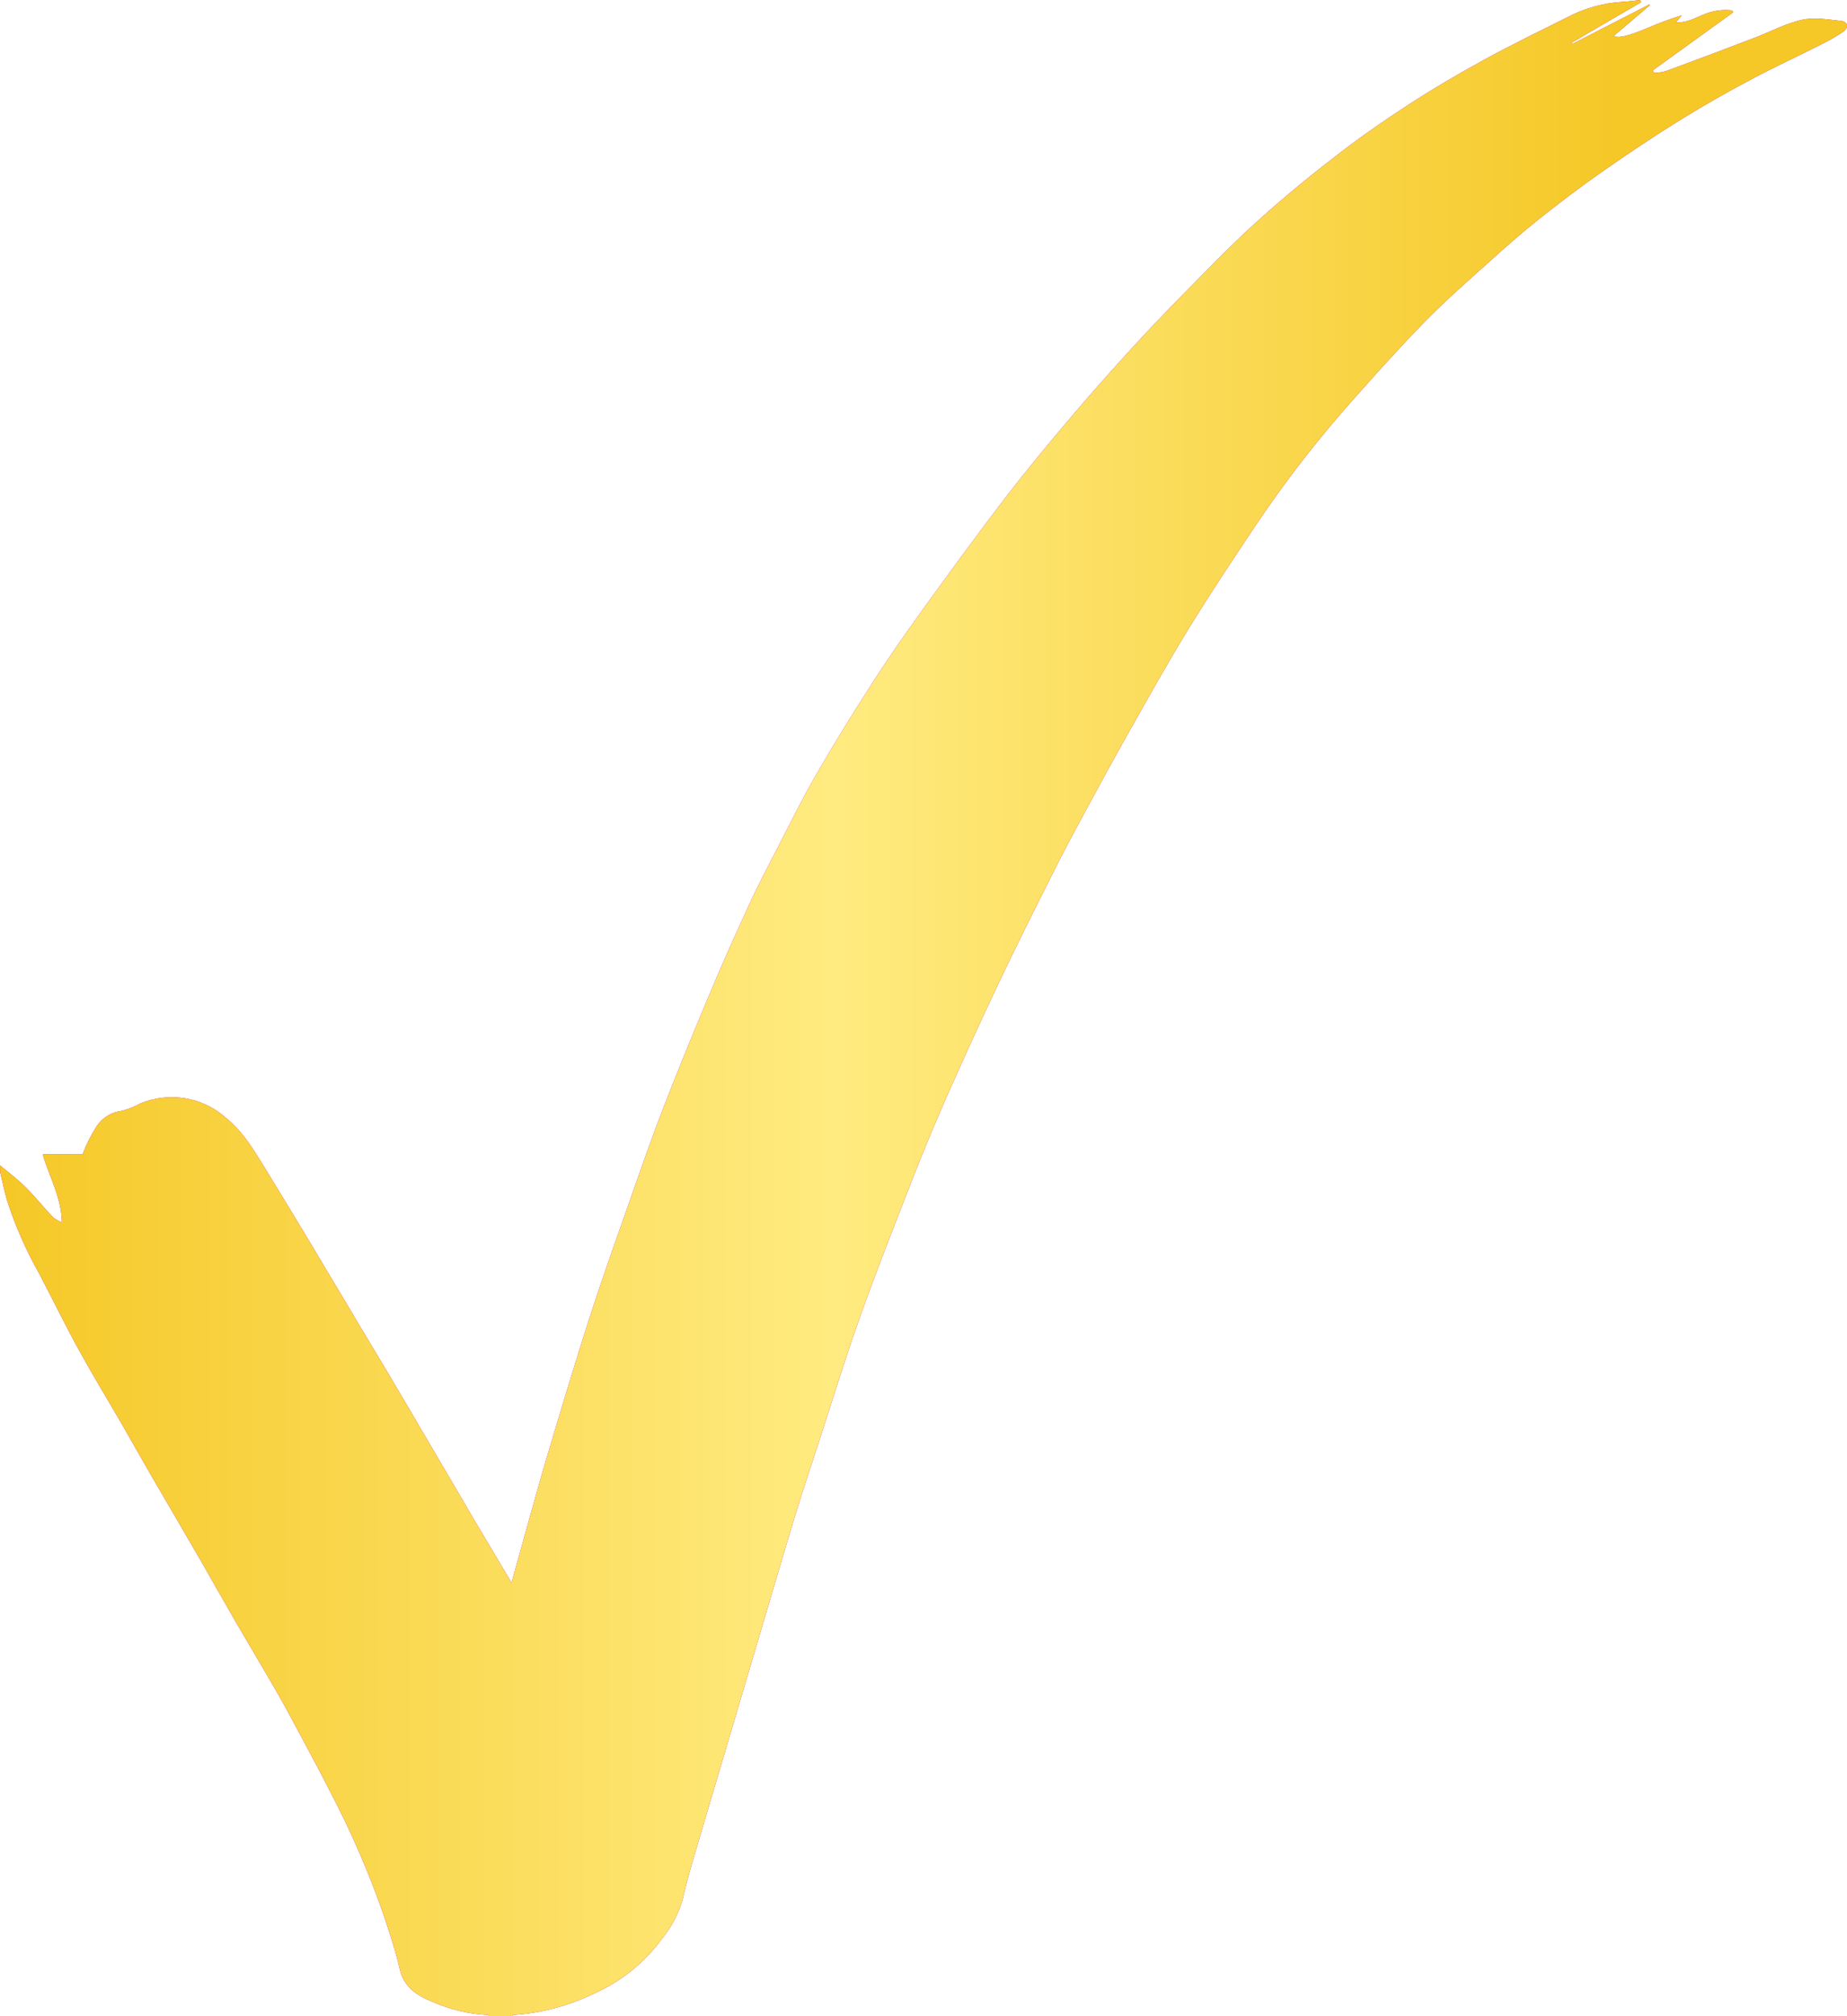
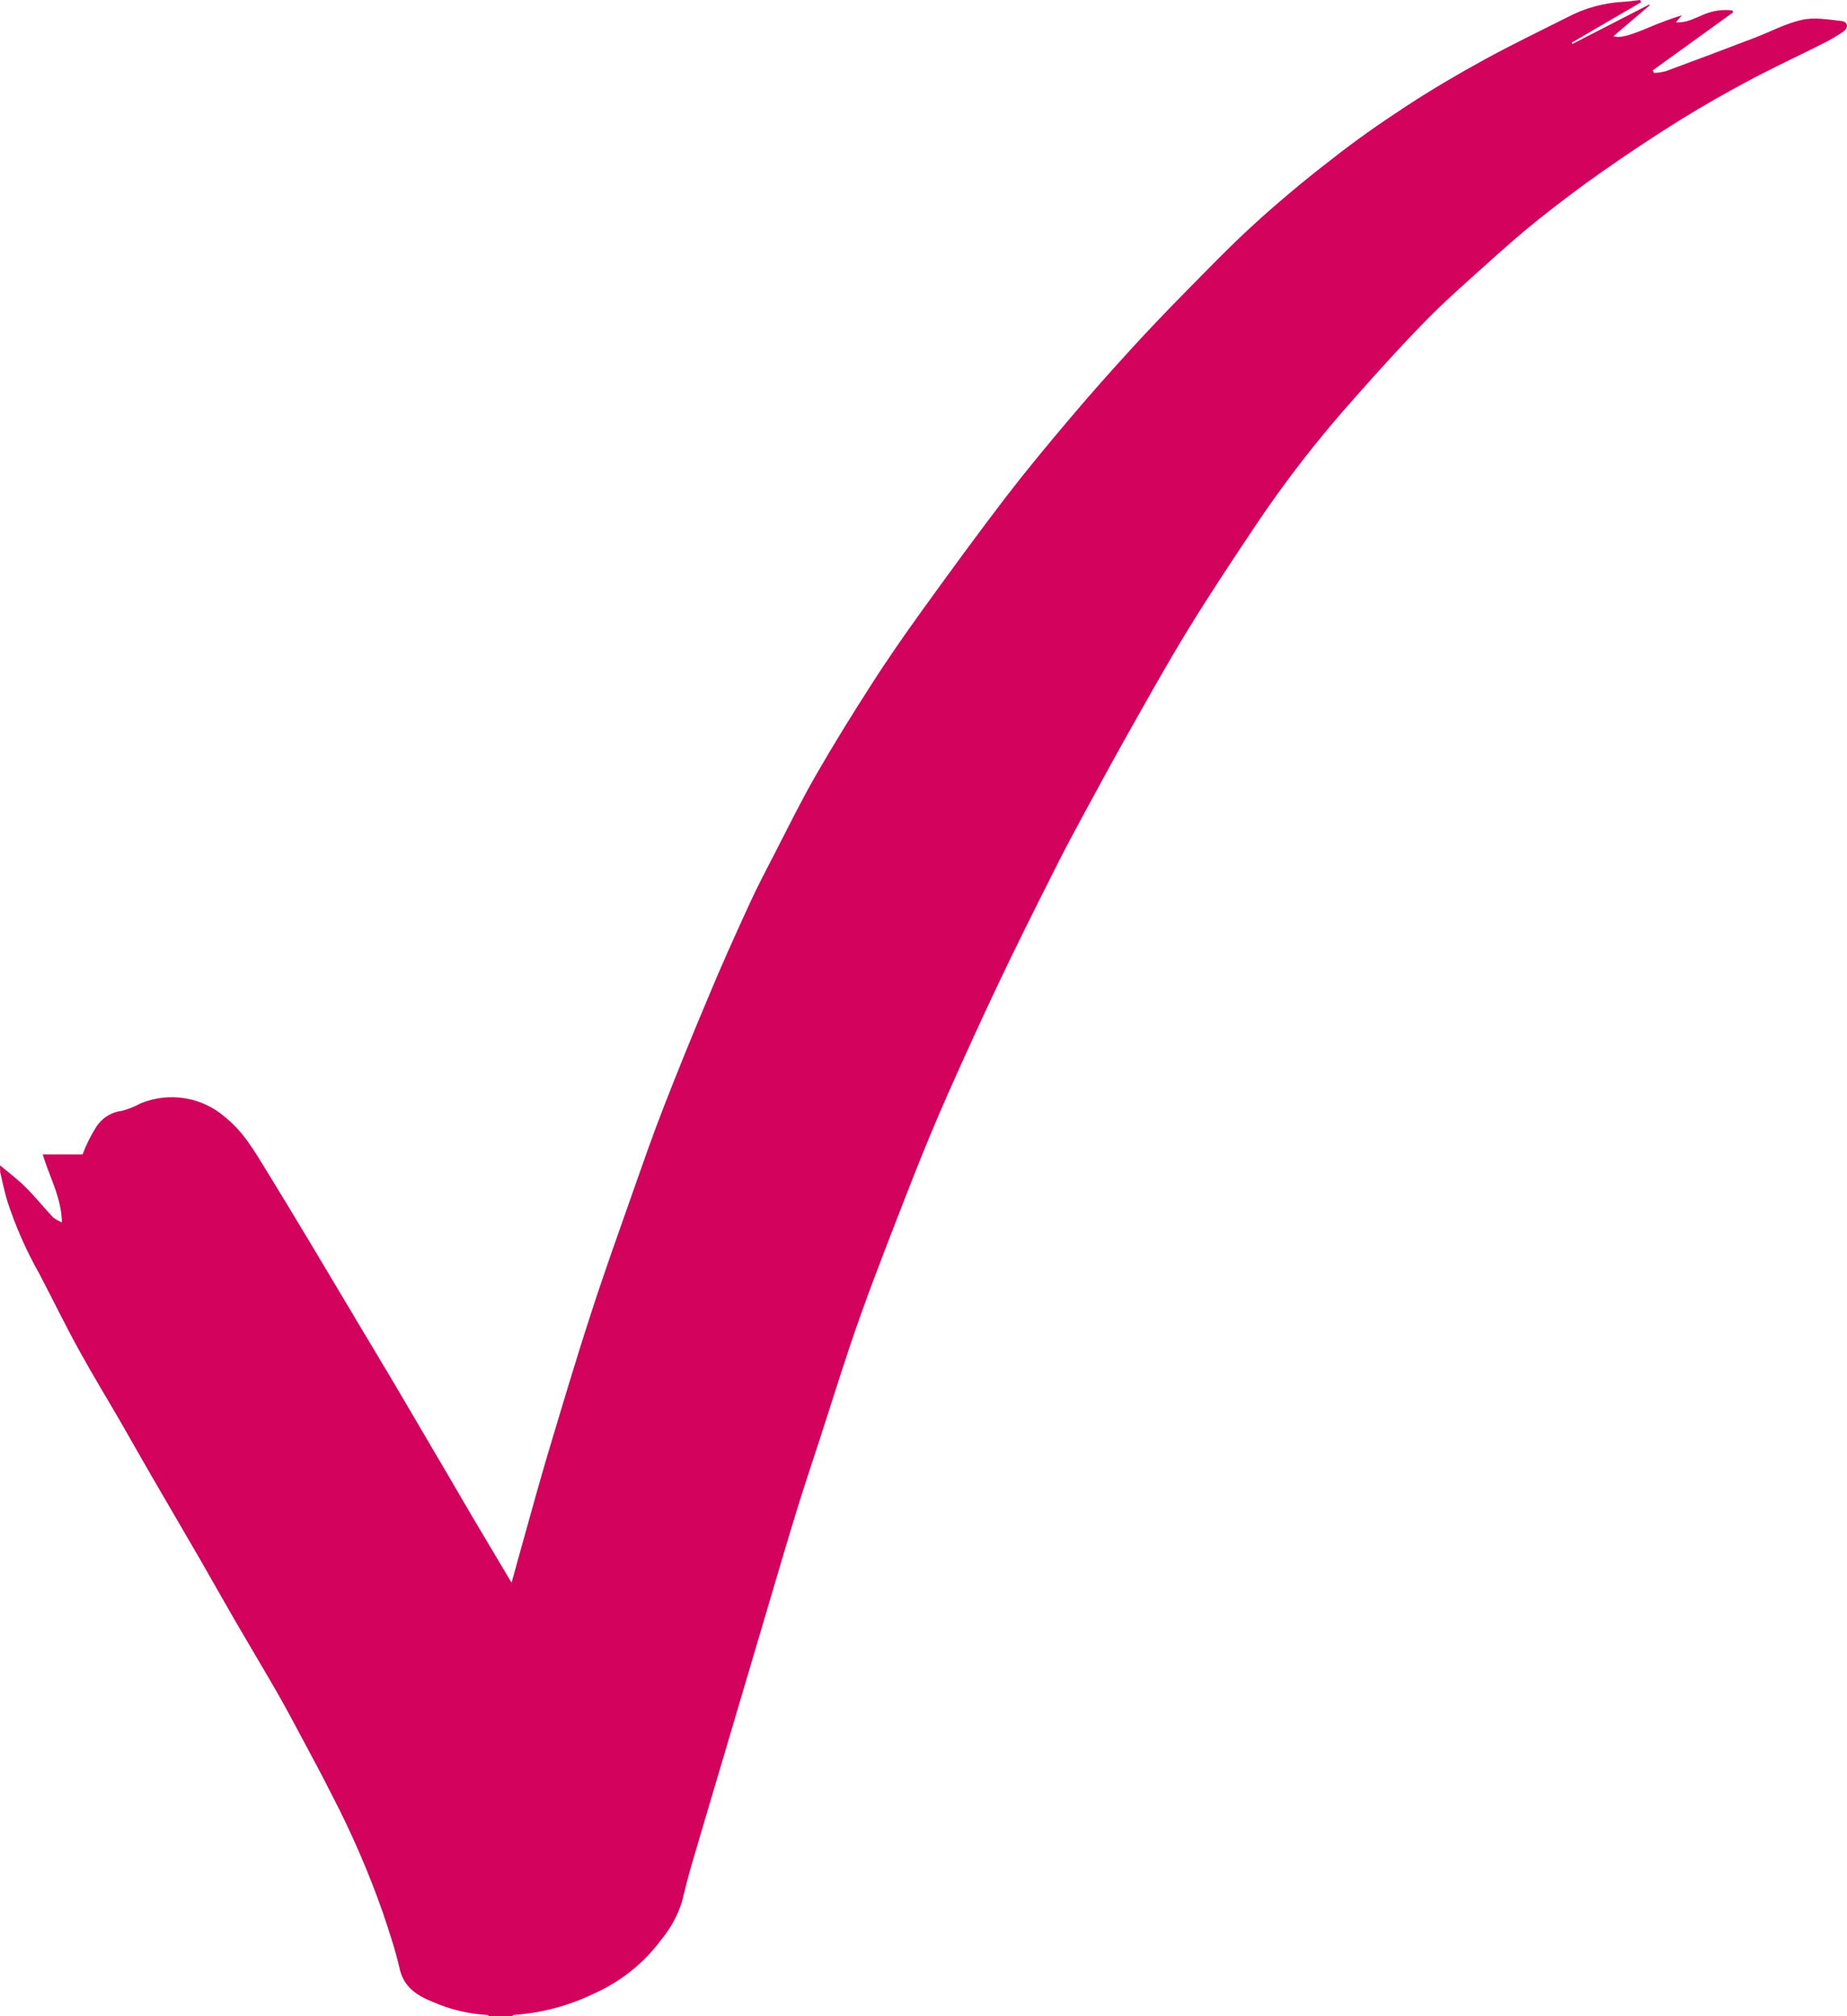
<svg xmlns="http://www.w3.org/2000/svg" width="33" height="36" viewBox="0 0 33 36" fill="none">
  <path d="M0 20.808C0.153 20.936 0.314 21.056 0.454 21.195C0.628 21.368 0.781 21.56 0.949 21.738C0.997 21.774 1.05 21.803 1.106 21.826C1.098 21.375 0.88 21.011 0.764 20.612H1.475C1.54 20.439 1.623 20.274 1.722 20.117C1.772 20.04 1.839 19.974 1.919 19.925C1.999 19.875 2.089 19.844 2.183 19.833C2.299 19.802 2.411 19.757 2.516 19.699C2.765 19.598 3.038 19.567 3.304 19.61C3.571 19.654 3.819 19.77 4.019 19.945C4.348 20.206 4.545 20.553 4.756 20.894C5.026 21.332 5.292 21.774 5.557 22.215C5.788 22.6 6.017 22.987 6.248 23.372C6.486 23.776 6.732 24.178 6.972 24.583C7.185 24.942 7.395 25.302 7.606 25.661C7.885 26.134 8.161 26.605 8.436 27.077C8.659 27.453 8.883 27.829 9.107 28.205C9.114 28.217 9.122 28.229 9.141 28.258C9.22 27.973 9.292 27.706 9.368 27.439C9.504 26.956 9.636 26.471 9.779 25.99C10.033 25.143 10.284 24.296 10.557 23.459C10.794 22.726 11.055 22 11.311 21.272C11.49 20.764 11.667 20.255 11.864 19.751C12.11 19.119 12.366 18.491 12.63 17.865C12.867 17.29 13.12 16.73 13.378 16.167C13.527 15.84 13.695 15.522 13.86 15.202C14.097 14.742 14.323 14.281 14.58 13.837C14.891 13.296 15.22 12.764 15.559 12.238C15.853 11.777 16.164 11.331 16.483 10.889C16.97 10.215 17.461 9.542 17.967 8.881C18.341 8.395 18.733 7.922 19.131 7.454C19.486 7.032 19.854 6.622 20.226 6.214C20.532 5.88 20.846 5.552 21.166 5.227C21.569 4.819 21.969 4.403 22.393 4.016C22.818 3.628 23.3 3.223 23.775 2.858C24.211 2.513 24.666 2.195 25.131 1.892C25.596 1.588 26.048 1.324 26.52 1.065C26.991 0.807 27.511 0.555 28.01 0.305C28.312 0.146 28.647 0.053 28.99 0.033C29.095 0.028 29.199 0.012 29.303 0L29.322 0.039L28.083 0.761L28.095 0.784L29.466 0.081L29.477 0.093L28.826 0.647C28.944 0.681 29.084 0.647 29.456 0.492C29.65 0.409 29.848 0.336 30.049 0.273L29.944 0.399C30.134 0.411 30.28 0.324 30.431 0.263C30.593 0.192 30.772 0.165 30.949 0.186L30.965 0.221L29.53 1.256L29.55 1.302C29.622 1.3 29.693 1.289 29.762 1.271C30.293 1.076 30.821 0.877 31.348 0.675C31.631 0.568 31.904 0.419 32.196 0.354C32.417 0.305 32.663 0.349 32.896 0.374C33.014 0.388 33.037 0.489 32.936 0.563C32.81 0.649 32.677 0.726 32.539 0.793C32.128 1.001 31.709 1.193 31.3 1.411C30.865 1.641 30.433 1.885 30.015 2.145C29.541 2.439 29.075 2.751 28.617 3.071C28.229 3.342 27.852 3.629 27.483 3.922C27.17 4.172 26.869 4.438 26.573 4.705C26.202 5.038 25.825 5.368 25.477 5.723C25.04 6.168 24.622 6.632 24.209 7.098C23.562 7.82 22.968 8.585 22.43 9.387C22.023 9.996 21.617 10.606 21.235 11.228C20.853 11.849 20.509 12.47 20.155 13.096C19.892 13.563 19.636 14.034 19.381 14.505C19.178 14.881 18.975 15.256 18.788 15.637C18.461 16.285 18.136 16.933 17.824 17.593C17.512 18.252 17.216 18.9 16.924 19.559C16.701 20.065 16.489 20.576 16.288 21.09C15.974 21.896 15.658 22.693 15.368 23.507C15.11 24.228 14.886 24.961 14.648 25.693C14.503 26.136 14.355 26.579 14.218 27.024C14.007 27.715 13.806 28.405 13.601 29.095C13.377 29.849 13.154 30.602 12.931 31.357C12.74 32.002 12.547 32.646 12.358 33.293C12.294 33.51 12.239 33.731 12.186 33.951C12.109 34.2 11.982 34.432 11.814 34.634C11.507 35.05 11.093 35.382 10.614 35.595C10.168 35.812 9.683 35.942 9.185 35.977C9.171 35.977 9.159 35.992 9.146 36H8.736C8.728 35.992 8.719 35.978 8.71 35.978C8.375 35.96 8.046 35.882 7.74 35.748C7.452 35.633 7.215 35.484 7.14 35.151C7.065 34.817 6.95 34.48 6.84 34.15C6.585 33.425 6.279 32.718 5.922 32.035C5.758 31.706 5.581 31.383 5.408 31.057C5.261 30.783 5.116 30.508 4.962 30.239C4.713 29.806 4.456 29.378 4.206 28.948C3.994 28.583 3.789 28.216 3.579 27.851C3.293 27.357 3.002 26.863 2.715 26.368C2.53 26.05 2.351 25.729 2.167 25.41C1.915 24.975 1.653 24.546 1.411 24.106C1.169 23.667 0.937 23.192 0.7 22.739C0.467 22.327 0.276 21.893 0.13 21.445C0.079 21.277 0.045 21.1 0.004 20.933L0 20.808Z" fill="#D2025D" />
-   <path d="M0 20.808C0.153 20.936 0.314 21.056 0.454 21.195C0.628 21.368 0.781 21.56 0.949 21.738C0.997 21.774 1.05 21.803 1.106 21.826C1.098 21.375 0.88 21.011 0.764 20.612H1.475C1.54 20.439 1.623 20.274 1.722 20.117C1.772 20.04 1.839 19.974 1.919 19.925C1.999 19.875 2.089 19.844 2.183 19.833C2.299 19.802 2.411 19.757 2.516 19.699C2.765 19.598 3.038 19.567 3.304 19.61C3.571 19.654 3.819 19.77 4.019 19.945C4.348 20.206 4.545 20.553 4.756 20.894C5.026 21.332 5.292 21.774 5.557 22.215C5.788 22.6 6.017 22.987 6.248 23.372C6.486 23.776 6.732 24.178 6.972 24.583C7.185 24.942 7.395 25.302 7.606 25.661C7.885 26.134 8.161 26.605 8.436 27.077C8.659 27.453 8.883 27.829 9.107 28.205C9.114 28.217 9.122 28.229 9.141 28.258C9.22 27.973 9.292 27.706 9.368 27.439C9.504 26.956 9.636 26.471 9.779 25.99C10.033 25.143 10.284 24.296 10.557 23.459C10.794 22.726 11.055 22 11.311 21.272C11.49 20.764 11.667 20.255 11.864 19.751C12.11 19.119 12.366 18.491 12.63 17.865C12.867 17.29 13.12 16.73 13.378 16.167C13.527 15.84 13.695 15.522 13.86 15.202C14.097 14.742 14.323 14.281 14.58 13.837C14.891 13.296 15.22 12.764 15.559 12.238C15.853 11.777 16.164 11.331 16.483 10.889C16.97 10.215 17.461 9.542 17.967 8.881C18.341 8.395 18.733 7.922 19.131 7.454C19.486 7.032 19.854 6.622 20.226 6.214C20.532 5.88 20.846 5.552 21.166 5.227C21.569 4.819 21.969 4.403 22.393 4.016C22.818 3.628 23.3 3.223 23.775 2.858C24.211 2.513 24.666 2.195 25.131 1.892C25.596 1.588 26.048 1.324 26.52 1.065C26.991 0.807 27.511 0.555 28.01 0.305C28.312 0.146 28.647 0.053 28.99 0.033C29.095 0.028 29.199 0.012 29.303 0L29.322 0.039L28.083 0.761L28.095 0.784L29.466 0.081L29.477 0.093L28.826 0.647C28.944 0.681 29.084 0.647 29.456 0.492C29.65 0.409 29.848 0.336 30.049 0.273L29.944 0.399C30.134 0.411 30.28 0.324 30.431 0.263C30.593 0.192 30.772 0.165 30.949 0.186L30.965 0.221L29.53 1.256L29.55 1.302C29.622 1.3 29.693 1.289 29.762 1.271C30.293 1.076 30.821 0.877 31.348 0.675C31.631 0.568 31.904 0.419 32.196 0.354C32.417 0.305 32.663 0.349 32.896 0.374C33.014 0.388 33.037 0.489 32.936 0.563C32.81 0.649 32.677 0.726 32.539 0.793C32.128 1.001 31.709 1.193 31.3 1.411C30.865 1.641 30.433 1.885 30.015 2.145C29.541 2.439 29.075 2.751 28.617 3.071C28.229 3.342 27.852 3.629 27.483 3.922C27.17 4.172 26.869 4.438 26.573 4.705C26.202 5.038 25.825 5.368 25.477 5.723C25.04 6.168 24.622 6.632 24.209 7.098C23.562 7.82 22.968 8.585 22.43 9.387C22.023 9.996 21.617 10.606 21.235 11.228C20.853 11.849 20.509 12.47 20.155 13.096C19.892 13.563 19.636 14.034 19.381 14.505C19.178 14.881 18.975 15.256 18.788 15.637C18.461 16.285 18.136 16.933 17.824 17.593C17.512 18.252 17.216 18.9 16.924 19.559C16.701 20.065 16.489 20.576 16.288 21.09C15.974 21.896 15.658 22.693 15.368 23.507C15.11 24.228 14.886 24.961 14.648 25.693C14.503 26.136 14.355 26.579 14.218 27.024C14.007 27.715 13.806 28.405 13.601 29.095C13.377 29.849 13.154 30.602 12.931 31.357C12.74 32.002 12.547 32.646 12.358 33.293C12.294 33.51 12.239 33.731 12.186 33.951C12.109 34.2 11.982 34.432 11.814 34.634C11.507 35.05 11.093 35.382 10.614 35.595C10.168 35.812 9.683 35.942 9.185 35.977C9.171 35.977 9.159 35.992 9.146 36H8.736C8.728 35.992 8.719 35.978 8.71 35.978C8.375 35.96 8.046 35.882 7.74 35.748C7.452 35.633 7.215 35.484 7.14 35.151C7.065 34.817 6.95 34.48 6.84 34.15C6.585 33.425 6.279 32.718 5.922 32.035C5.758 31.706 5.581 31.383 5.408 31.057C5.261 30.783 5.116 30.508 4.962 30.239C4.713 29.806 4.456 29.378 4.206 28.948C3.994 28.583 3.789 28.216 3.579 27.851C3.293 27.357 3.002 26.863 2.715 26.368C2.53 26.05 2.351 25.729 2.167 25.41C1.915 24.975 1.653 24.546 1.411 24.106C1.169 23.667 0.937 23.192 0.7 22.739C0.467 22.327 0.276 21.893 0.13 21.445C0.079 21.277 0.045 21.1 0.004 20.933L0 20.808Z" fill="url(#paint0_linear_3989_43571)" />
  <defs>
    <linearGradient id="paint0_linear_3989_43571" x1="0.05" y1="36" x2="28.837" y2="36" gradientUnits="userSpaceOnUse">
      <stop stop-color="#F5C827" />
      <stop offset="0.516" stop-color="#FFEB80" />
      <stop offset="1" stop-color="#F5C827" />
    </linearGradient>
  </defs>
</svg>